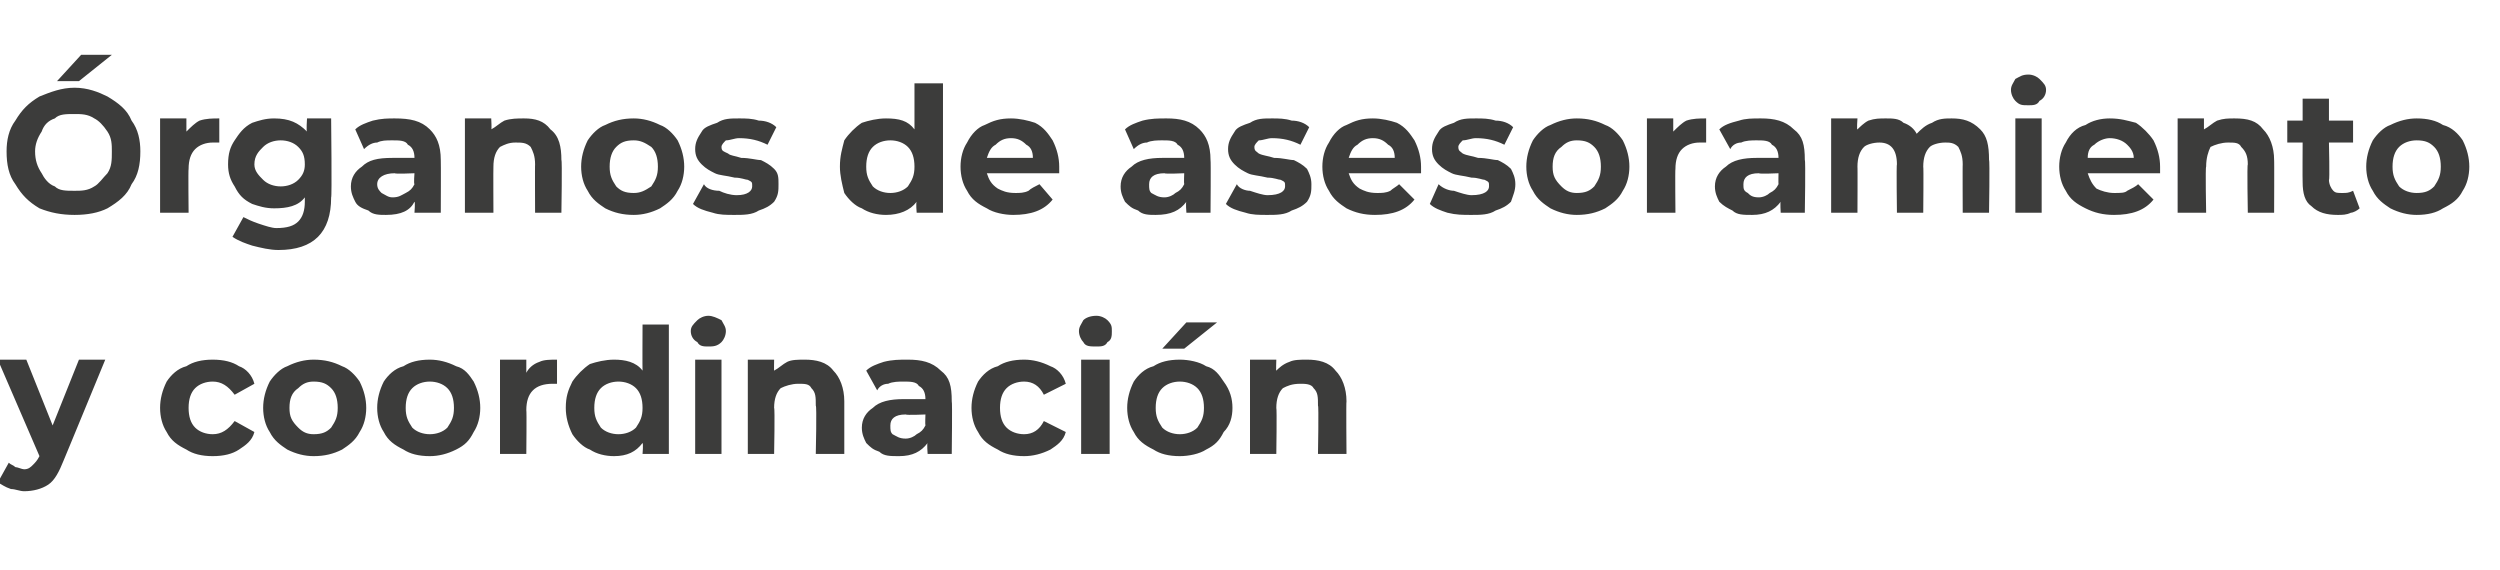
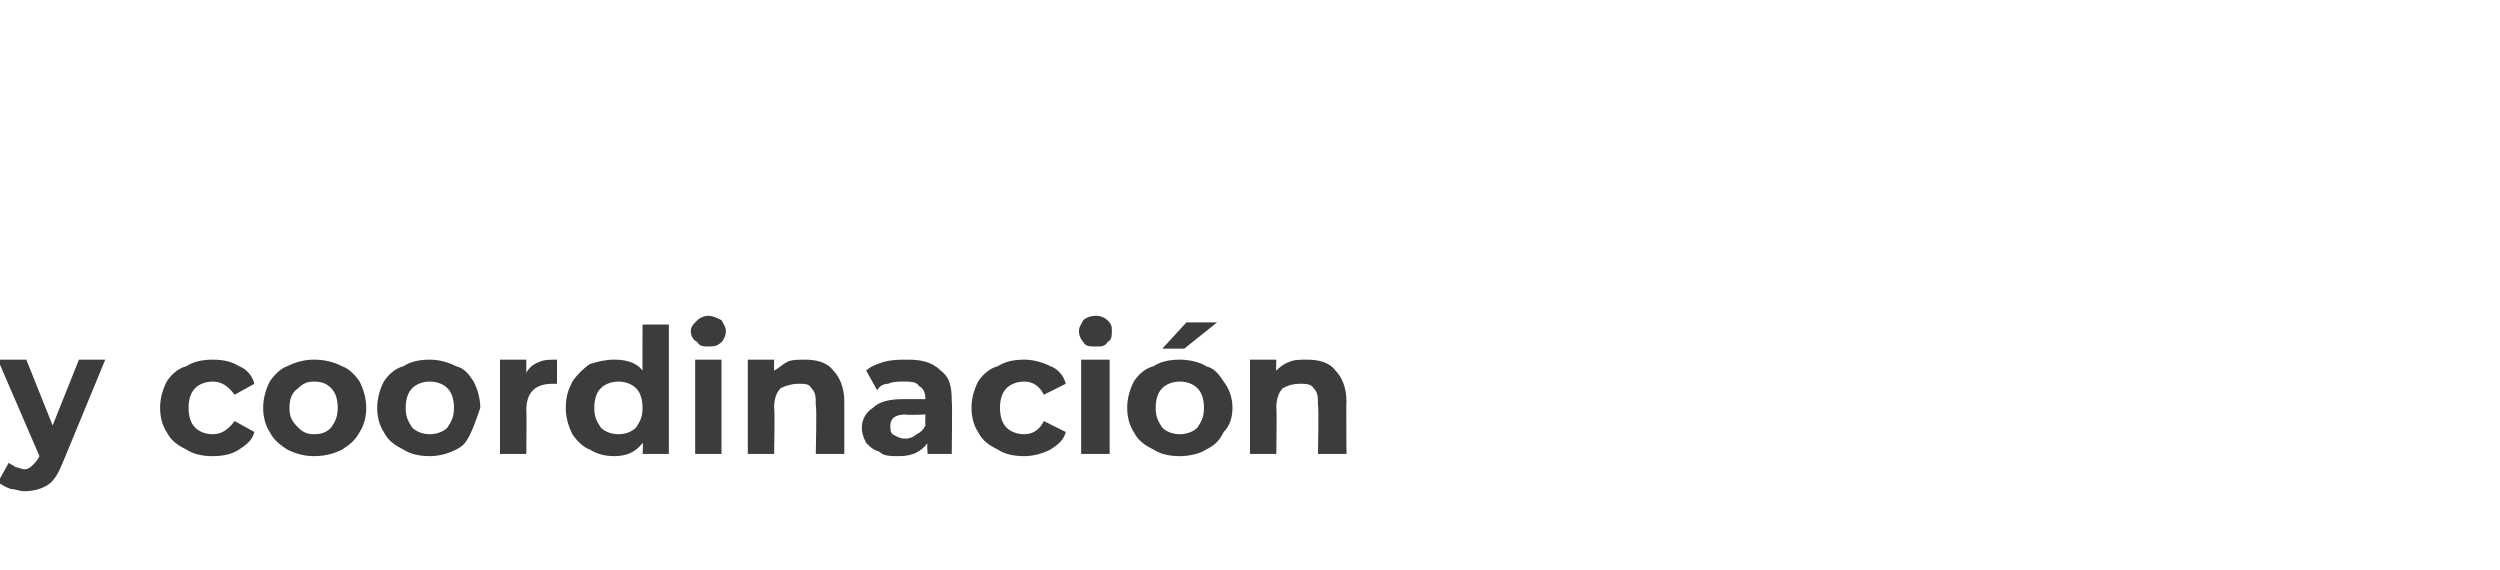
<svg xmlns="http://www.w3.org/2000/svg" version="1.1" width="114px" height="26px" viewBox="0 -2 114 26" style="top:-2px">
  <desc>Órganos de asesoramiento y coordinación</desc>
  <defs />
  <g id="Polygon88647">
-     <path d="M 4.8 14.4 C 4.8 14.4 2.9 19.01 2.9 19 C 2.7 19.5 2.5 19.9 2.2 20.1 C 1.9 20.3 1.5 20.4 1.1 20.4 C 0.9 20.4 0.7 20.3 0.5 20.3 C 0.2 20.2 0.1 20.1 -0.1 20 C -0.1 20 0.4 19.1 0.4 19.1 C 0.5 19.2 0.6 19.2 0.7 19.3 C 0.8 19.3 1 19.4 1.1 19.4 C 1.3 19.4 1.4 19.3 1.5 19.2 C 1.6 19.1 1.7 19 1.8 18.8 C 1.78 18.82 1.8 18.8 1.8 18.8 L -0.1 14.4 L 1.2 14.4 L 2.4 17.4 L 3.6 14.4 L 4.8 14.4 Z M 9.7 18.8 C 9.2 18.8 8.8 18.7 8.5 18.5 C 8.1 18.3 7.8 18.1 7.6 17.7 C 7.4 17.4 7.3 17 7.3 16.6 C 7.3 16.2 7.4 15.8 7.6 15.4 C 7.8 15.1 8.1 14.8 8.5 14.7 C 8.8 14.5 9.2 14.4 9.7 14.4 C 10.2 14.4 10.6 14.5 10.9 14.7 C 11.2 14.8 11.5 15.1 11.6 15.5 C 11.6 15.5 10.7 16 10.7 16 C 10.4 15.6 10.1 15.4 9.7 15.4 C 9.4 15.4 9.1 15.5 8.9 15.7 C 8.7 15.9 8.6 16.2 8.6 16.6 C 8.6 17 8.7 17.3 8.9 17.5 C 9.1 17.7 9.4 17.8 9.7 17.8 C 10.1 17.8 10.4 17.6 10.7 17.2 C 10.7 17.2 11.6 17.7 11.6 17.7 C 11.5 18.1 11.2 18.3 10.9 18.5 C 10.6 18.7 10.2 18.8 9.7 18.8 C 9.7 18.8 9.7 18.8 9.7 18.8 Z M 14.3 18.8 C 13.9 18.8 13.5 18.7 13.1 18.5 C 12.8 18.3 12.5 18.1 12.3 17.7 C 12.1 17.4 12 17 12 16.6 C 12 16.2 12.1 15.8 12.3 15.4 C 12.5 15.1 12.8 14.8 13.1 14.7 C 13.5 14.5 13.9 14.4 14.3 14.4 C 14.8 14.4 15.2 14.5 15.6 14.7 C 15.9 14.8 16.2 15.1 16.4 15.4 C 16.6 15.8 16.7 16.2 16.7 16.6 C 16.7 17 16.6 17.4 16.4 17.7 C 16.2 18.1 15.9 18.3 15.6 18.5 C 15.2 18.7 14.8 18.8 14.3 18.8 C 14.3 18.8 14.3 18.8 14.3 18.8 Z M 14.3 17.8 C 14.7 17.8 14.9 17.7 15.1 17.5 C 15.3 17.2 15.4 17 15.4 16.6 C 15.4 16.2 15.3 15.9 15.1 15.7 C 14.9 15.5 14.7 15.4 14.3 15.4 C 14 15.4 13.8 15.5 13.6 15.7 C 13.3 15.9 13.2 16.2 13.2 16.6 C 13.2 17 13.3 17.2 13.6 17.5 C 13.8 17.7 14 17.8 14.3 17.8 C 14.3 17.8 14.3 17.8 14.3 17.8 Z M 19.6 18.8 C 19.1 18.8 18.7 18.7 18.4 18.5 C 18 18.3 17.7 18.1 17.5 17.7 C 17.3 17.4 17.2 17 17.2 16.6 C 17.2 16.2 17.3 15.8 17.5 15.4 C 17.7 15.1 18 14.8 18.4 14.7 C 18.7 14.5 19.1 14.4 19.6 14.4 C 20 14.4 20.4 14.5 20.8 14.7 C 21.2 14.8 21.4 15.1 21.6 15.4 C 21.8 15.8 21.9 16.2 21.9 16.6 C 21.9 17 21.8 17.4 21.6 17.7 C 21.4 18.1 21.2 18.3 20.8 18.5 C 20.4 18.7 20 18.8 19.6 18.8 C 19.6 18.8 19.6 18.8 19.6 18.8 Z M 19.6 17.8 C 19.9 17.8 20.2 17.7 20.4 17.5 C 20.6 17.2 20.7 17 20.7 16.6 C 20.7 16.2 20.6 15.9 20.4 15.7 C 20.2 15.5 19.9 15.4 19.6 15.4 C 19.3 15.4 19 15.5 18.8 15.7 C 18.6 15.9 18.5 16.2 18.5 16.6 C 18.5 17 18.6 17.2 18.8 17.5 C 19 17.7 19.3 17.8 19.6 17.8 C 19.6 17.8 19.6 17.8 19.6 17.8 Z M 24 15 C 24.1 14.8 24.3 14.6 24.6 14.5 C 24.8 14.4 25.1 14.4 25.4 14.4 C 25.4 14.4 25.4 15.5 25.4 15.5 C 25.3 15.5 25.2 15.5 25.2 15.5 C 24.8 15.5 24.5 15.6 24.3 15.8 C 24.1 16 24 16.3 24 16.7 C 24.02 16.71 24 18.7 24 18.7 L 22.8 18.7 L 22.8 14.4 L 24 14.4 L 24 15 C 24 15 23.97 15.01 24 15 Z M 30.5 12.8 L 30.5 18.7 L 29.3 18.7 C 29.3 18.7 29.34 18.25 29.3 18.2 C 29 18.6 28.6 18.8 28 18.8 C 27.6 18.8 27.2 18.7 26.9 18.5 C 26.6 18.4 26.3 18.1 26.1 17.8 C 25.9 17.4 25.8 17 25.8 16.6 C 25.8 16.1 25.9 15.8 26.1 15.4 C 26.3 15.1 26.6 14.8 26.9 14.6 C 27.2 14.5 27.6 14.4 28 14.4 C 28.5 14.4 29 14.5 29.3 14.9 C 29.29 14.9 29.3 12.8 29.3 12.8 L 30.5 12.8 Z M 28.2 17.8 C 28.5 17.8 28.8 17.7 29 17.5 C 29.2 17.2 29.3 17 29.3 16.6 C 29.3 16.2 29.2 15.9 29 15.7 C 28.8 15.5 28.5 15.4 28.2 15.4 C 27.9 15.4 27.6 15.5 27.4 15.7 C 27.2 15.9 27.1 16.2 27.1 16.6 C 27.1 17 27.2 17.2 27.4 17.5 C 27.6 17.7 27.9 17.8 28.2 17.8 C 28.2 17.8 28.2 17.8 28.2 17.8 Z M 31.7 14.4 L 32.9 14.4 L 32.9 18.7 L 31.7 18.7 L 31.7 14.4 Z M 32.3 13.8 C 32.1 13.8 31.9 13.8 31.8 13.6 C 31.6 13.5 31.5 13.3 31.5 13.1 C 31.5 12.9 31.6 12.8 31.8 12.6 C 31.9 12.5 32.1 12.4 32.3 12.4 C 32.5 12.4 32.7 12.5 32.9 12.6 C 33 12.8 33.1 12.9 33.1 13.1 C 33.1 13.3 33 13.5 32.9 13.6 C 32.7 13.8 32.5 13.8 32.3 13.8 C 32.3 13.8 32.3 13.8 32.3 13.8 Z M 36.7 14.4 C 37.2 14.4 37.7 14.5 38 14.9 C 38.3 15.2 38.5 15.7 38.5 16.3 C 38.5 16.28 38.5 18.7 38.5 18.7 L 37.2 18.7 C 37.2 18.7 37.25 16.47 37.2 16.5 C 37.2 16.1 37.2 15.9 37 15.7 C 36.9 15.5 36.7 15.5 36.4 15.5 C 36.1 15.5 35.8 15.6 35.6 15.7 C 35.4 15.9 35.3 16.2 35.3 16.6 C 35.34 16.62 35.3 18.7 35.3 18.7 L 34.1 18.7 L 34.1 14.4 L 35.3 14.4 C 35.3 14.4 35.29 14.94 35.3 14.9 C 35.5 14.8 35.7 14.6 35.9 14.5 C 36.1 14.4 36.4 14.4 36.7 14.4 C 36.7 14.4 36.7 14.4 36.7 14.4 Z M 41.4 14.4 C 42 14.4 42.5 14.5 42.9 14.9 C 43.3 15.2 43.4 15.6 43.4 16.3 C 43.43 16.29 43.4 18.7 43.4 18.7 L 42.3 18.7 C 42.3 18.7 42.26 18.21 42.3 18.2 C 42 18.6 41.6 18.8 41 18.8 C 40.6 18.8 40.3 18.8 40.1 18.6 C 39.8 18.5 39.7 18.4 39.5 18.2 C 39.4 18 39.3 17.8 39.3 17.5 C 39.3 17.1 39.5 16.8 39.8 16.6 C 40.1 16.3 40.6 16.2 41.2 16.2 C 41.2 16.2 42.2 16.2 42.2 16.2 C 42.2 15.9 42.1 15.7 41.9 15.6 C 41.8 15.4 41.5 15.4 41.2 15.4 C 41 15.4 40.7 15.4 40.5 15.5 C 40.3 15.5 40.1 15.6 40 15.8 C 40 15.8 39.5 14.9 39.5 14.9 C 39.7 14.7 40 14.6 40.3 14.5 C 40.7 14.4 41 14.4 41.4 14.4 C 41.4 14.4 41.4 14.4 41.4 14.4 Z M 41.3 18 C 41.5 18 41.7 17.9 41.8 17.8 C 42 17.7 42.1 17.6 42.2 17.4 C 42.18 17.38 42.2 16.9 42.2 16.9 C 42.2 16.9 41.33 16.94 41.3 16.9 C 40.8 16.9 40.6 17.1 40.6 17.4 C 40.6 17.6 40.6 17.7 40.7 17.8 C 40.9 17.9 41 18 41.3 18 C 41.3 18 41.3 18 41.3 18 Z M 46.7 18.8 C 46.2 18.8 45.8 18.7 45.5 18.5 C 45.1 18.3 44.8 18.1 44.6 17.7 C 44.4 17.4 44.3 17 44.3 16.6 C 44.3 16.2 44.4 15.8 44.6 15.4 C 44.8 15.1 45.1 14.8 45.5 14.7 C 45.8 14.5 46.2 14.4 46.7 14.4 C 47.1 14.4 47.5 14.5 47.9 14.7 C 48.2 14.8 48.5 15.1 48.6 15.5 C 48.6 15.5 47.6 16 47.6 16 C 47.4 15.6 47.1 15.4 46.7 15.4 C 46.4 15.4 46.1 15.5 45.9 15.7 C 45.7 15.9 45.6 16.2 45.6 16.6 C 45.6 17 45.7 17.3 45.9 17.5 C 46.1 17.7 46.4 17.8 46.7 17.8 C 47.1 17.8 47.4 17.6 47.6 17.2 C 47.6 17.2 48.6 17.7 48.6 17.7 C 48.5 18.1 48.2 18.3 47.9 18.5 C 47.5 18.7 47.1 18.8 46.7 18.8 C 46.7 18.8 46.7 18.8 46.7 18.8 Z M 49.3 14.4 L 50.6 14.4 L 50.6 18.7 L 49.3 18.7 L 49.3 14.4 Z M 50 13.8 C 49.7 13.8 49.5 13.8 49.4 13.6 C 49.3 13.5 49.2 13.3 49.2 13.1 C 49.2 12.9 49.3 12.8 49.4 12.6 C 49.5 12.5 49.7 12.4 50 12.4 C 50.2 12.4 50.4 12.5 50.5 12.6 C 50.7 12.8 50.7 12.9 50.7 13.1 C 50.7 13.3 50.7 13.5 50.5 13.6 C 50.4 13.8 50.2 13.8 50 13.8 C 50 13.8 50 13.8 50 13.8 Z M 53.8 18.8 C 53.3 18.8 52.9 18.7 52.6 18.5 C 52.2 18.3 51.9 18.1 51.7 17.7 C 51.5 17.4 51.4 17 51.4 16.6 C 51.4 16.2 51.5 15.8 51.7 15.4 C 51.9 15.1 52.2 14.8 52.6 14.7 C 52.9 14.5 53.3 14.4 53.8 14.4 C 54.2 14.4 54.7 14.5 55 14.7 C 55.4 14.8 55.6 15.1 55.8 15.4 C 56.1 15.8 56.2 16.2 56.2 16.6 C 56.2 17 56.1 17.4 55.8 17.7 C 55.6 18.1 55.4 18.3 55 18.5 C 54.7 18.7 54.2 18.8 53.8 18.8 C 53.8 18.8 53.8 18.8 53.8 18.8 Z M 53.8 17.8 C 54.1 17.8 54.4 17.7 54.6 17.5 C 54.8 17.2 54.9 17 54.9 16.6 C 54.9 16.2 54.8 15.9 54.6 15.7 C 54.4 15.5 54.1 15.4 53.8 15.4 C 53.5 15.4 53.2 15.5 53 15.7 C 52.8 15.9 52.7 16.2 52.7 16.6 C 52.7 17 52.8 17.2 53 17.5 C 53.2 17.7 53.5 17.8 53.8 17.8 C 53.8 17.8 53.8 17.8 53.8 17.8 Z M 54.1 12.7 L 55.5 12.7 L 54 13.9 L 53 13.9 L 54.1 12.7 Z M 59.6 14.4 C 60.1 14.4 60.6 14.5 60.9 14.9 C 61.2 15.2 61.4 15.7 61.4 16.3 C 61.38 16.28 61.4 18.7 61.4 18.7 L 60.1 18.7 C 60.1 18.7 60.14 16.47 60.1 16.5 C 60.1 16.1 60.1 15.9 59.9 15.7 C 59.8 15.5 59.5 15.5 59.3 15.5 C 58.9 15.5 58.7 15.6 58.5 15.7 C 58.3 15.9 58.2 16.2 58.2 16.6 C 58.23 16.62 58.2 18.7 58.2 18.7 L 57 18.7 L 57 14.4 L 58.2 14.4 C 58.2 14.4 58.18 14.94 58.2 14.9 C 58.3 14.8 58.5 14.6 58.8 14.5 C 59 14.4 59.3 14.4 59.6 14.4 C 59.6 14.4 59.6 14.4 59.6 14.4 Z " stroke="none" fill="#3c3c3b" />
+     <path d="M 4.8 14.4 C 4.8 14.4 2.9 19.01 2.9 19 C 2.7 19.5 2.5 19.9 2.2 20.1 C 1.9 20.3 1.5 20.4 1.1 20.4 C 0.9 20.4 0.7 20.3 0.5 20.3 C 0.2 20.2 0.1 20.1 -0.1 20 C -0.1 20 0.4 19.1 0.4 19.1 C 0.5 19.2 0.6 19.2 0.7 19.3 C 0.8 19.3 1 19.4 1.1 19.4 C 1.3 19.4 1.4 19.3 1.5 19.2 C 1.6 19.1 1.7 19 1.8 18.8 C 1.78 18.82 1.8 18.8 1.8 18.8 L -0.1 14.4 L 1.2 14.4 L 2.4 17.4 L 3.6 14.4 L 4.8 14.4 Z M 9.7 18.8 C 9.2 18.8 8.8 18.7 8.5 18.5 C 8.1 18.3 7.8 18.1 7.6 17.7 C 7.4 17.4 7.3 17 7.3 16.6 C 7.3 16.2 7.4 15.8 7.6 15.4 C 7.8 15.1 8.1 14.8 8.5 14.7 C 8.8 14.5 9.2 14.4 9.7 14.4 C 10.2 14.4 10.6 14.5 10.9 14.7 C 11.2 14.8 11.5 15.1 11.6 15.5 C 11.6 15.5 10.7 16 10.7 16 C 10.4 15.6 10.1 15.4 9.7 15.4 C 9.4 15.4 9.1 15.5 8.9 15.7 C 8.7 15.9 8.6 16.2 8.6 16.6 C 8.6 17 8.7 17.3 8.9 17.5 C 9.1 17.7 9.4 17.8 9.7 17.8 C 10.1 17.8 10.4 17.6 10.7 17.2 C 10.7 17.2 11.6 17.7 11.6 17.7 C 11.5 18.1 11.2 18.3 10.9 18.5 C 10.6 18.7 10.2 18.8 9.7 18.8 C 9.7 18.8 9.7 18.8 9.7 18.8 Z M 14.3 18.8 C 13.9 18.8 13.5 18.7 13.1 18.5 C 12.8 18.3 12.5 18.1 12.3 17.7 C 12.1 17.4 12 17 12 16.6 C 12 16.2 12.1 15.8 12.3 15.4 C 12.5 15.1 12.8 14.8 13.1 14.7 C 13.5 14.5 13.9 14.4 14.3 14.4 C 14.8 14.4 15.2 14.5 15.6 14.7 C 15.9 14.8 16.2 15.1 16.4 15.4 C 16.6 15.8 16.7 16.2 16.7 16.6 C 16.7 17 16.6 17.4 16.4 17.7 C 16.2 18.1 15.9 18.3 15.6 18.5 C 15.2 18.7 14.8 18.8 14.3 18.8 C 14.3 18.8 14.3 18.8 14.3 18.8 Z M 14.3 17.8 C 14.7 17.8 14.9 17.7 15.1 17.5 C 15.3 17.2 15.4 17 15.4 16.6 C 15.4 16.2 15.3 15.9 15.1 15.7 C 14.9 15.5 14.7 15.4 14.3 15.4 C 14 15.4 13.8 15.5 13.6 15.7 C 13.3 15.9 13.2 16.2 13.2 16.6 C 13.2 17 13.3 17.2 13.6 17.5 C 13.8 17.7 14 17.8 14.3 17.8 C 14.3 17.8 14.3 17.8 14.3 17.8 Z M 19.6 18.8 C 19.1 18.8 18.7 18.7 18.4 18.5 C 18 18.3 17.7 18.1 17.5 17.7 C 17.3 17.4 17.2 17 17.2 16.6 C 17.2 16.2 17.3 15.8 17.5 15.4 C 17.7 15.1 18 14.8 18.4 14.7 C 18.7 14.5 19.1 14.4 19.6 14.4 C 20 14.4 20.4 14.5 20.8 14.7 C 21.2 14.8 21.4 15.1 21.6 15.4 C 21.8 15.8 21.9 16.2 21.9 16.6 C 21.4 18.1 21.2 18.3 20.8 18.5 C 20.4 18.7 20 18.8 19.6 18.8 C 19.6 18.8 19.6 18.8 19.6 18.8 Z M 19.6 17.8 C 19.9 17.8 20.2 17.7 20.4 17.5 C 20.6 17.2 20.7 17 20.7 16.6 C 20.7 16.2 20.6 15.9 20.4 15.7 C 20.2 15.5 19.9 15.4 19.6 15.4 C 19.3 15.4 19 15.5 18.8 15.7 C 18.6 15.9 18.5 16.2 18.5 16.6 C 18.5 17 18.6 17.2 18.8 17.5 C 19 17.7 19.3 17.8 19.6 17.8 C 19.6 17.8 19.6 17.8 19.6 17.8 Z M 24 15 C 24.1 14.8 24.3 14.6 24.6 14.5 C 24.8 14.4 25.1 14.4 25.4 14.4 C 25.4 14.4 25.4 15.5 25.4 15.5 C 25.3 15.5 25.2 15.5 25.2 15.5 C 24.8 15.5 24.5 15.6 24.3 15.8 C 24.1 16 24 16.3 24 16.7 C 24.02 16.71 24 18.7 24 18.7 L 22.8 18.7 L 22.8 14.4 L 24 14.4 L 24 15 C 24 15 23.97 15.01 24 15 Z M 30.5 12.8 L 30.5 18.7 L 29.3 18.7 C 29.3 18.7 29.34 18.25 29.3 18.2 C 29 18.6 28.6 18.8 28 18.8 C 27.6 18.8 27.2 18.7 26.9 18.5 C 26.6 18.4 26.3 18.1 26.1 17.8 C 25.9 17.4 25.8 17 25.8 16.6 C 25.8 16.1 25.9 15.8 26.1 15.4 C 26.3 15.1 26.6 14.8 26.9 14.6 C 27.2 14.5 27.6 14.4 28 14.4 C 28.5 14.4 29 14.5 29.3 14.9 C 29.29 14.9 29.3 12.8 29.3 12.8 L 30.5 12.8 Z M 28.2 17.8 C 28.5 17.8 28.8 17.7 29 17.5 C 29.2 17.2 29.3 17 29.3 16.6 C 29.3 16.2 29.2 15.9 29 15.7 C 28.8 15.5 28.5 15.4 28.2 15.4 C 27.9 15.4 27.6 15.5 27.4 15.7 C 27.2 15.9 27.1 16.2 27.1 16.6 C 27.1 17 27.2 17.2 27.4 17.5 C 27.6 17.7 27.9 17.8 28.2 17.8 C 28.2 17.8 28.2 17.8 28.2 17.8 Z M 31.7 14.4 L 32.9 14.4 L 32.9 18.7 L 31.7 18.7 L 31.7 14.4 Z M 32.3 13.8 C 32.1 13.8 31.9 13.8 31.8 13.6 C 31.6 13.5 31.5 13.3 31.5 13.1 C 31.5 12.9 31.6 12.8 31.8 12.6 C 31.9 12.5 32.1 12.4 32.3 12.4 C 32.5 12.4 32.7 12.5 32.9 12.6 C 33 12.8 33.1 12.9 33.1 13.1 C 33.1 13.3 33 13.5 32.9 13.6 C 32.7 13.8 32.5 13.8 32.3 13.8 C 32.3 13.8 32.3 13.8 32.3 13.8 Z M 36.7 14.4 C 37.2 14.4 37.7 14.5 38 14.9 C 38.3 15.2 38.5 15.7 38.5 16.3 C 38.5 16.28 38.5 18.7 38.5 18.7 L 37.2 18.7 C 37.2 18.7 37.25 16.47 37.2 16.5 C 37.2 16.1 37.2 15.9 37 15.7 C 36.9 15.5 36.7 15.5 36.4 15.5 C 36.1 15.5 35.8 15.6 35.6 15.7 C 35.4 15.9 35.3 16.2 35.3 16.6 C 35.34 16.62 35.3 18.7 35.3 18.7 L 34.1 18.7 L 34.1 14.4 L 35.3 14.4 C 35.3 14.4 35.29 14.94 35.3 14.9 C 35.5 14.8 35.7 14.6 35.9 14.5 C 36.1 14.4 36.4 14.4 36.7 14.4 C 36.7 14.4 36.7 14.4 36.7 14.4 Z M 41.4 14.4 C 42 14.4 42.5 14.5 42.9 14.9 C 43.3 15.2 43.4 15.6 43.4 16.3 C 43.43 16.29 43.4 18.7 43.4 18.7 L 42.3 18.7 C 42.3 18.7 42.26 18.21 42.3 18.2 C 42 18.6 41.6 18.8 41 18.8 C 40.6 18.8 40.3 18.8 40.1 18.6 C 39.8 18.5 39.7 18.4 39.5 18.2 C 39.4 18 39.3 17.8 39.3 17.5 C 39.3 17.1 39.5 16.8 39.8 16.6 C 40.1 16.3 40.6 16.2 41.2 16.2 C 41.2 16.2 42.2 16.2 42.2 16.2 C 42.2 15.9 42.1 15.7 41.9 15.6 C 41.8 15.4 41.5 15.4 41.2 15.4 C 41 15.4 40.7 15.4 40.5 15.5 C 40.3 15.5 40.1 15.6 40 15.8 C 40 15.8 39.5 14.9 39.5 14.9 C 39.7 14.7 40 14.6 40.3 14.5 C 40.7 14.4 41 14.4 41.4 14.4 C 41.4 14.4 41.4 14.4 41.4 14.4 Z M 41.3 18 C 41.5 18 41.7 17.9 41.8 17.8 C 42 17.7 42.1 17.6 42.2 17.4 C 42.18 17.38 42.2 16.9 42.2 16.9 C 42.2 16.9 41.33 16.94 41.3 16.9 C 40.8 16.9 40.6 17.1 40.6 17.4 C 40.6 17.6 40.6 17.7 40.7 17.8 C 40.9 17.9 41 18 41.3 18 C 41.3 18 41.3 18 41.3 18 Z M 46.7 18.8 C 46.2 18.8 45.8 18.7 45.5 18.5 C 45.1 18.3 44.8 18.1 44.6 17.7 C 44.4 17.4 44.3 17 44.3 16.6 C 44.3 16.2 44.4 15.8 44.6 15.4 C 44.8 15.1 45.1 14.8 45.5 14.7 C 45.8 14.5 46.2 14.4 46.7 14.4 C 47.1 14.4 47.5 14.5 47.9 14.7 C 48.2 14.8 48.5 15.1 48.6 15.5 C 48.6 15.5 47.6 16 47.6 16 C 47.4 15.6 47.1 15.4 46.7 15.4 C 46.4 15.4 46.1 15.5 45.9 15.7 C 45.7 15.9 45.6 16.2 45.6 16.6 C 45.6 17 45.7 17.3 45.9 17.5 C 46.1 17.7 46.4 17.8 46.7 17.8 C 47.1 17.8 47.4 17.6 47.6 17.2 C 47.6 17.2 48.6 17.7 48.6 17.7 C 48.5 18.1 48.2 18.3 47.9 18.5 C 47.5 18.7 47.1 18.8 46.7 18.8 C 46.7 18.8 46.7 18.8 46.7 18.8 Z M 49.3 14.4 L 50.6 14.4 L 50.6 18.7 L 49.3 18.7 L 49.3 14.4 Z M 50 13.8 C 49.7 13.8 49.5 13.8 49.4 13.6 C 49.3 13.5 49.2 13.3 49.2 13.1 C 49.2 12.9 49.3 12.8 49.4 12.6 C 49.5 12.5 49.7 12.4 50 12.4 C 50.2 12.4 50.4 12.5 50.5 12.6 C 50.7 12.8 50.7 12.9 50.7 13.1 C 50.7 13.3 50.7 13.5 50.5 13.6 C 50.4 13.8 50.2 13.8 50 13.8 C 50 13.8 50 13.8 50 13.8 Z M 53.8 18.8 C 53.3 18.8 52.9 18.7 52.6 18.5 C 52.2 18.3 51.9 18.1 51.7 17.7 C 51.5 17.4 51.4 17 51.4 16.6 C 51.4 16.2 51.5 15.8 51.7 15.4 C 51.9 15.1 52.2 14.8 52.6 14.7 C 52.9 14.5 53.3 14.4 53.8 14.4 C 54.2 14.4 54.7 14.5 55 14.7 C 55.4 14.8 55.6 15.1 55.8 15.4 C 56.1 15.8 56.2 16.2 56.2 16.6 C 56.2 17 56.1 17.4 55.8 17.7 C 55.6 18.1 55.4 18.3 55 18.5 C 54.7 18.7 54.2 18.8 53.8 18.8 C 53.8 18.8 53.8 18.8 53.8 18.8 Z M 53.8 17.8 C 54.1 17.8 54.4 17.7 54.6 17.5 C 54.8 17.2 54.9 17 54.9 16.6 C 54.9 16.2 54.8 15.9 54.6 15.7 C 54.4 15.5 54.1 15.4 53.8 15.4 C 53.5 15.4 53.2 15.5 53 15.7 C 52.8 15.9 52.7 16.2 52.7 16.6 C 52.7 17 52.8 17.2 53 17.5 C 53.2 17.7 53.5 17.8 53.8 17.8 C 53.8 17.8 53.8 17.8 53.8 17.8 Z M 54.1 12.7 L 55.5 12.7 L 54 13.9 L 53 13.9 L 54.1 12.7 Z M 59.6 14.4 C 60.1 14.4 60.6 14.5 60.9 14.9 C 61.2 15.2 61.4 15.7 61.4 16.3 C 61.38 16.28 61.4 18.7 61.4 18.7 L 60.1 18.7 C 60.1 18.7 60.14 16.47 60.1 16.5 C 60.1 16.1 60.1 15.9 59.9 15.7 C 59.8 15.5 59.5 15.5 59.3 15.5 C 58.9 15.5 58.7 15.6 58.5 15.7 C 58.3 15.9 58.2 16.2 58.2 16.6 C 58.23 16.62 58.2 18.7 58.2 18.7 L 57 18.7 L 57 14.4 L 58.2 14.4 C 58.2 14.4 58.18 14.94 58.2 14.9 C 58.3 14.8 58.5 14.6 58.8 14.5 C 59 14.4 59.3 14.4 59.6 14.4 C 59.6 14.4 59.6 14.4 59.6 14.4 Z " stroke="none" fill="#3c3c3b" />
  </g>
  <g id="Polygon88646">
-     <path d="M 3.4 7.8 C 2.8 7.8 2.3 7.7 1.8 7.5 C 1.3 7.2 1 6.9 0.7 6.4 C 0.4 6 0.3 5.5 0.3 4.9 C 0.3 4.4 0.4 3.9 0.7 3.5 C 1 3 1.3 2.7 1.8 2.4 C 2.3 2.2 2.8 2 3.4 2 C 4 2 4.5 2.2 4.9 2.4 C 5.4 2.7 5.8 3 6 3.5 C 6.3 3.9 6.4 4.4 6.4 4.9 C 6.4 5.5 6.3 6 6 6.4 C 5.8 6.9 5.4 7.2 4.9 7.5 C 4.5 7.7 4 7.8 3.4 7.8 C 3.4 7.8 3.4 7.8 3.4 7.8 Z M 3.4 6.7 C 3.7 6.7 4 6.7 4.3 6.5 C 4.5 6.4 4.7 6.1 4.9 5.9 C 5.1 5.6 5.1 5.3 5.1 4.9 C 5.1 4.6 5.1 4.3 4.9 4 C 4.7 3.7 4.5 3.5 4.3 3.4 C 4 3.2 3.7 3.2 3.4 3.2 C 3 3.2 2.7 3.2 2.5 3.4 C 2.2 3.5 2 3.7 1.9 4 C 1.7 4.3 1.6 4.6 1.6 4.9 C 1.6 5.3 1.7 5.6 1.9 5.9 C 2 6.1 2.2 6.4 2.5 6.5 C 2.7 6.7 3 6.7 3.4 6.7 C 3.4 6.7 3.4 6.7 3.4 6.7 Z M 3.7 0.5 L 5.1 0.5 L 3.6 1.7 L 2.6 1.7 L 3.7 0.5 Z M 8.5 4 C 8.7 3.8 8.9 3.6 9.1 3.5 C 9.4 3.4 9.7 3.4 10 3.4 C 10 3.4 10 4.5 10 4.5 C 9.9 4.5 9.8 4.5 9.7 4.5 C 9.4 4.5 9.1 4.6 8.9 4.8 C 8.7 5 8.6 5.3 8.6 5.7 C 8.58 5.71 8.6 7.7 8.6 7.7 L 7.3 7.7 L 7.3 3.4 L 8.5 3.4 L 8.5 4 C 8.5 4 8.52 4.01 8.5 4 Z M 15.1 3.4 C 15.1 3.4 15.14 7.02 15.1 7 C 15.1 7.8 14.9 8.4 14.5 8.8 C 14.1 9.2 13.5 9.4 12.7 9.4 C 12.3 9.4 11.9 9.3 11.5 9.2 C 11.2 9.1 10.9 9 10.6 8.8 C 10.6 8.8 11.1 7.9 11.1 7.9 C 11.3 8 11.5 8.1 11.8 8.2 C 12.1 8.3 12.4 8.4 12.6 8.4 C 13.1 8.4 13.4 8.3 13.6 8.1 C 13.8 7.9 13.9 7.6 13.9 7.2 C 13.9 7.2 13.9 7 13.9 7 C 13.6 7.4 13.1 7.5 12.5 7.5 C 12.1 7.5 11.8 7.4 11.5 7.3 C 11.1 7.1 10.9 6.9 10.7 6.5 C 10.5 6.2 10.4 5.9 10.4 5.5 C 10.4 5 10.5 4.7 10.7 4.4 C 10.9 4.1 11.1 3.8 11.5 3.6 C 11.8 3.5 12.1 3.4 12.5 3.4 C 13.2 3.4 13.6 3.6 14 4 C 13.96 3.99 14 3.4 14 3.4 L 15.1 3.4 Z M 12.8 6.5 C 13.1 6.5 13.4 6.4 13.6 6.2 C 13.8 6 13.9 5.8 13.9 5.5 C 13.9 5.1 13.8 4.9 13.6 4.7 C 13.4 4.5 13.1 4.4 12.8 4.4 C 12.5 4.4 12.2 4.5 12 4.7 C 11.8 4.9 11.6 5.1 11.6 5.5 C 11.6 5.8 11.8 6 12 6.2 C 12.2 6.4 12.5 6.5 12.8 6.5 C 12.8 6.5 12.8 6.5 12.8 6.5 Z M 18 3.4 C 18.7 3.4 19.2 3.5 19.6 3.9 C 19.9 4.2 20.1 4.6 20.1 5.3 C 20.11 5.29 20.1 7.7 20.1 7.7 L 18.9 7.7 C 18.9 7.7 18.94 7.21 18.9 7.2 C 18.7 7.6 18.3 7.8 17.6 7.8 C 17.3 7.8 17 7.8 16.8 7.6 C 16.5 7.5 16.3 7.4 16.2 7.2 C 16.1 7 16 6.8 16 6.5 C 16 6.1 16.2 5.8 16.5 5.6 C 16.8 5.3 17.2 5.2 17.9 5.2 C 17.9 5.2 18.9 5.2 18.9 5.2 C 18.9 4.9 18.8 4.7 18.6 4.6 C 18.5 4.4 18.2 4.4 17.9 4.4 C 17.6 4.4 17.4 4.4 17.2 4.5 C 17 4.5 16.8 4.6 16.6 4.8 C 16.6 4.8 16.2 3.9 16.2 3.9 C 16.4 3.7 16.7 3.6 17 3.5 C 17.4 3.4 17.7 3.4 18 3.4 C 18 3.4 18 3.4 18 3.4 Z M 17.9 7 C 18.2 7 18.3 6.9 18.5 6.8 C 18.7 6.7 18.8 6.6 18.9 6.4 C 18.86 6.38 18.9 5.9 18.9 5.9 C 18.9 5.9 18.01 5.94 18 5.9 C 17.5 5.9 17.2 6.1 17.2 6.4 C 17.2 6.6 17.3 6.7 17.4 6.8 C 17.6 6.9 17.7 7 17.9 7 C 17.9 7 17.9 7 17.9 7 Z M 23.9 3.4 C 24.4 3.4 24.8 3.5 25.1 3.9 C 25.5 4.2 25.6 4.7 25.6 5.3 C 25.64 5.28 25.6 7.7 25.6 7.7 L 24.4 7.7 C 24.4 7.7 24.39 5.47 24.4 5.5 C 24.4 5.1 24.3 4.9 24.2 4.7 C 24 4.5 23.8 4.5 23.5 4.5 C 23.2 4.5 23 4.6 22.8 4.7 C 22.6 4.9 22.5 5.2 22.5 5.6 C 22.49 5.62 22.5 7.7 22.5 7.7 L 21.2 7.7 L 21.2 3.4 L 22.4 3.4 C 22.4 3.4 22.43 3.94 22.4 3.9 C 22.6 3.8 22.8 3.6 23 3.5 C 23.3 3.4 23.6 3.4 23.9 3.4 C 23.9 3.4 23.9 3.4 23.9 3.4 Z M 28.9 7.8 C 28.4 7.8 28 7.7 27.6 7.5 C 27.3 7.3 27 7.1 26.8 6.7 C 26.6 6.4 26.5 6 26.5 5.6 C 26.5 5.2 26.6 4.8 26.8 4.4 C 27 4.1 27.3 3.8 27.6 3.7 C 28 3.5 28.4 3.4 28.9 3.4 C 29.3 3.4 29.7 3.5 30.1 3.7 C 30.4 3.8 30.7 4.1 30.9 4.4 C 31.1 4.8 31.2 5.2 31.2 5.6 C 31.2 6 31.1 6.4 30.9 6.7 C 30.7 7.1 30.4 7.3 30.1 7.5 C 29.7 7.7 29.3 7.8 28.9 7.8 C 28.9 7.8 28.9 7.8 28.9 7.8 Z M 28.9 6.8 C 29.2 6.8 29.4 6.7 29.7 6.5 C 29.9 6.2 30 6 30 5.6 C 30 5.2 29.9 4.9 29.7 4.7 C 29.4 4.5 29.2 4.4 28.9 4.4 C 28.5 4.4 28.3 4.5 28.1 4.7 C 27.9 4.9 27.8 5.2 27.8 5.6 C 27.8 6 27.9 6.2 28.1 6.5 C 28.3 6.7 28.5 6.8 28.9 6.8 C 28.9 6.8 28.9 6.8 28.9 6.8 Z M 33.5 7.8 C 33.1 7.8 32.8 7.8 32.5 7.7 C 32.1 7.6 31.8 7.5 31.6 7.3 C 31.6 7.3 32.1 6.4 32.1 6.4 C 32.2 6.6 32.5 6.7 32.8 6.7 C 33 6.8 33.3 6.9 33.6 6.9 C 34.1 6.9 34.3 6.7 34.3 6.5 C 34.3 6.3 34.3 6.3 34.1 6.2 C 34 6.2 33.8 6.1 33.5 6.1 C 33.1 6 32.8 6 32.6 5.9 C 32.4 5.8 32.2 5.7 32 5.5 C 31.8 5.3 31.7 5.1 31.7 4.8 C 31.7 4.5 31.8 4.3 32 4 C 32.1 3.8 32.4 3.7 32.7 3.6 C 33 3.4 33.3 3.4 33.7 3.4 C 34 3.4 34.3 3.4 34.6 3.5 C 34.9 3.5 35.2 3.6 35.4 3.8 C 35.4 3.8 35 4.6 35 4.6 C 34.6 4.4 34.2 4.3 33.7 4.3 C 33.5 4.3 33.3 4.4 33.1 4.4 C 33 4.5 32.9 4.6 32.9 4.7 C 32.9 4.9 33 4.9 33.2 5 C 33.3 5.1 33.5 5.1 33.8 5.2 C 34.2 5.2 34.5 5.3 34.7 5.3 C 34.9 5.4 35.1 5.5 35.3 5.7 C 35.5 5.9 35.5 6.1 35.5 6.4 C 35.5 6.7 35.5 6.9 35.3 7.2 C 35.1 7.4 34.9 7.5 34.6 7.6 C 34.3 7.8 33.9 7.8 33.5 7.8 C 33.5 7.8 33.5 7.8 33.5 7.8 Z M 43 1.8 L 43 7.7 L 41.8 7.7 C 41.8 7.7 41.76 7.25 41.8 7.2 C 41.5 7.6 41 7.8 40.4 7.8 C 40 7.8 39.6 7.7 39.3 7.5 C 39 7.4 38.7 7.1 38.5 6.8 C 38.4 6.4 38.3 6 38.3 5.6 C 38.3 5.1 38.4 4.8 38.5 4.4 C 38.7 4.1 39 3.8 39.3 3.6 C 39.6 3.5 40 3.4 40.4 3.4 C 41 3.4 41.4 3.5 41.7 3.9 C 41.7 3.9 41.7 1.8 41.7 1.8 L 43 1.8 Z M 40.6 6.8 C 40.9 6.8 41.2 6.7 41.4 6.5 C 41.6 6.2 41.7 6 41.7 5.6 C 41.7 5.2 41.6 4.9 41.4 4.7 C 41.2 4.5 40.9 4.4 40.6 4.4 C 40.3 4.4 40 4.5 39.8 4.7 C 39.6 4.9 39.5 5.2 39.5 5.6 C 39.5 6 39.6 6.2 39.8 6.5 C 40 6.7 40.3 6.8 40.6 6.8 C 40.6 6.8 40.6 6.8 40.6 6.8 Z M 48.3 5.6 C 48.3 5.6 48.3 5.7 48.3 5.9 C 48.3 5.9 45 5.9 45 5.9 C 45.1 6.2 45.2 6.4 45.5 6.6 C 45.7 6.7 45.9 6.8 46.3 6.8 C 46.5 6.8 46.7 6.8 46.9 6.7 C 47 6.6 47.2 6.5 47.4 6.4 C 47.4 6.4 48 7.1 48 7.1 C 47.6 7.6 47 7.8 46.2 7.8 C 45.8 7.8 45.3 7.7 45 7.5 C 44.6 7.3 44.3 7.1 44.1 6.7 C 43.9 6.4 43.8 6 43.8 5.6 C 43.8 5.2 43.9 4.8 44.1 4.5 C 44.3 4.1 44.6 3.8 44.9 3.7 C 45.3 3.5 45.6 3.4 46.1 3.4 C 46.5 3.4 46.9 3.5 47.2 3.6 C 47.6 3.8 47.8 4.1 48 4.4 C 48.2 4.8 48.3 5.2 48.3 5.6 C 48.3 5.6 48.3 5.6 48.3 5.6 Z M 46.1 4.3 C 45.8 4.3 45.6 4.4 45.4 4.6 C 45.2 4.7 45.1 4.9 45 5.2 C 45 5.2 47.1 5.2 47.1 5.2 C 47.1 4.9 47 4.7 46.8 4.6 C 46.6 4.4 46.4 4.3 46.1 4.3 C 46.1 4.3 46.1 4.3 46.1 4.3 Z M 53.2 3.4 C 53.8 3.4 54.3 3.5 54.7 3.9 C 55 4.2 55.2 4.6 55.2 5.3 C 55.22 5.29 55.2 7.7 55.2 7.7 L 54.1 7.7 C 54.1 7.7 54.06 7.21 54.1 7.2 C 53.8 7.6 53.4 7.8 52.7 7.8 C 52.4 7.8 52.1 7.8 51.9 7.6 C 51.6 7.5 51.5 7.4 51.3 7.2 C 51.2 7 51.1 6.8 51.1 6.5 C 51.1 6.1 51.3 5.8 51.6 5.6 C 51.9 5.3 52.4 5.2 53 5.2 C 53 5.2 54 5.2 54 5.2 C 54 4.9 53.9 4.7 53.7 4.6 C 53.6 4.4 53.3 4.4 53 4.4 C 52.8 4.4 52.5 4.4 52.3 4.5 C 52.1 4.5 51.9 4.6 51.7 4.8 C 51.7 4.8 51.3 3.9 51.3 3.9 C 51.5 3.7 51.8 3.6 52.1 3.5 C 52.5 3.4 52.8 3.4 53.2 3.4 C 53.2 3.4 53.2 3.4 53.2 3.4 Z M 53.1 7 C 53.3 7 53.5 6.9 53.6 6.8 C 53.8 6.7 53.9 6.6 54 6.4 C 53.98 6.38 54 5.9 54 5.9 C 54 5.9 53.12 5.94 53.1 5.9 C 52.6 5.9 52.4 6.1 52.4 6.4 C 52.4 6.6 52.4 6.7 52.5 6.8 C 52.7 6.9 52.8 7 53.1 7 C 53.1 7 53.1 7 53.1 7 Z M 57.8 7.8 C 57.4 7.8 57.1 7.8 56.8 7.7 C 56.4 7.6 56.1 7.5 55.9 7.3 C 55.9 7.3 56.4 6.4 56.4 6.4 C 56.5 6.6 56.8 6.7 57 6.7 C 57.3 6.8 57.6 6.9 57.8 6.9 C 58.4 6.9 58.6 6.7 58.6 6.5 C 58.6 6.3 58.6 6.3 58.4 6.2 C 58.3 6.2 58.1 6.1 57.8 6.1 C 57.4 6 57.1 6 56.9 5.9 C 56.7 5.8 56.5 5.7 56.3 5.5 C 56.1 5.3 56 5.1 56 4.8 C 56 4.5 56.1 4.3 56.3 4 C 56.4 3.8 56.7 3.7 57 3.6 C 57.3 3.4 57.6 3.4 58 3.4 C 58.3 3.4 58.6 3.4 58.9 3.5 C 59.2 3.5 59.5 3.6 59.7 3.8 C 59.7 3.8 59.3 4.6 59.3 4.6 C 58.9 4.4 58.5 4.3 58 4.3 C 57.8 4.3 57.6 4.4 57.4 4.4 C 57.3 4.5 57.2 4.6 57.2 4.7 C 57.2 4.9 57.3 4.9 57.4 5 C 57.6 5.1 57.8 5.1 58.1 5.2 C 58.5 5.2 58.8 5.3 59 5.3 C 59.2 5.4 59.4 5.5 59.6 5.7 C 59.7 5.9 59.8 6.1 59.8 6.4 C 59.8 6.7 59.8 6.9 59.6 7.2 C 59.4 7.4 59.2 7.5 58.9 7.6 C 58.6 7.8 58.2 7.8 57.8 7.8 C 57.8 7.8 57.8 7.8 57.8 7.8 Z M 64.8 5.6 C 64.8 5.6 64.8 5.7 64.8 5.9 C 64.8 5.9 61.5 5.9 61.5 5.9 C 61.6 6.2 61.7 6.4 62 6.6 C 62.2 6.7 62.4 6.8 62.8 6.8 C 63 6.8 63.2 6.8 63.4 6.7 C 63.5 6.6 63.7 6.5 63.8 6.4 C 63.8 6.4 64.5 7.1 64.5 7.1 C 64.1 7.6 63.5 7.8 62.7 7.8 C 62.2 7.8 61.8 7.7 61.4 7.5 C 61.1 7.3 60.8 7.1 60.6 6.7 C 60.4 6.4 60.3 6 60.3 5.6 C 60.3 5.2 60.4 4.8 60.6 4.5 C 60.8 4.1 61.1 3.8 61.4 3.7 C 61.8 3.5 62.1 3.4 62.6 3.4 C 63 3.4 63.4 3.5 63.7 3.6 C 64.1 3.8 64.3 4.1 64.5 4.4 C 64.7 4.8 64.8 5.2 64.8 5.6 C 64.8 5.6 64.8 5.6 64.8 5.6 Z M 62.6 4.3 C 62.3 4.3 62.1 4.4 61.9 4.6 C 61.7 4.7 61.6 4.9 61.5 5.2 C 61.5 5.2 63.6 5.2 63.6 5.2 C 63.6 4.9 63.5 4.7 63.3 4.6 C 63.1 4.4 62.9 4.3 62.6 4.3 C 62.6 4.3 62.6 4.3 62.6 4.3 Z M 67.1 7.8 C 66.7 7.8 66.4 7.8 66 7.7 C 65.7 7.6 65.4 7.5 65.2 7.3 C 65.2 7.3 65.6 6.4 65.6 6.4 C 65.8 6.6 66.1 6.7 66.3 6.7 C 66.6 6.8 66.9 6.9 67.1 6.9 C 67.7 6.9 67.9 6.7 67.9 6.5 C 67.9 6.3 67.9 6.3 67.7 6.2 C 67.6 6.2 67.4 6.1 67.1 6.1 C 66.7 6 66.4 6 66.2 5.9 C 66 5.8 65.8 5.7 65.6 5.5 C 65.4 5.3 65.3 5.1 65.3 4.8 C 65.3 4.5 65.4 4.3 65.6 4 C 65.7 3.8 66 3.7 66.3 3.6 C 66.6 3.4 66.9 3.4 67.3 3.4 C 67.6 3.4 67.9 3.4 68.2 3.5 C 68.5 3.5 68.8 3.6 69 3.8 C 69 3.8 68.6 4.6 68.6 4.6 C 68.2 4.4 67.8 4.3 67.3 4.3 C 67.1 4.3 66.9 4.4 66.7 4.4 C 66.6 4.5 66.5 4.6 66.5 4.7 C 66.5 4.9 66.6 4.9 66.7 5 C 66.9 5.1 67.1 5.1 67.4 5.2 C 67.8 5.2 68.1 5.3 68.3 5.3 C 68.5 5.4 68.7 5.5 68.9 5.7 C 69 5.9 69.1 6.1 69.1 6.4 C 69.1 6.7 69 6.9 68.9 7.2 C 68.7 7.4 68.5 7.5 68.2 7.6 C 67.9 7.8 67.5 7.8 67.1 7.8 C 67.1 7.8 67.1 7.8 67.1 7.8 Z M 71.9 7.8 C 71.5 7.8 71.1 7.7 70.7 7.5 C 70.4 7.3 70.1 7.1 69.9 6.7 C 69.7 6.4 69.6 6 69.6 5.6 C 69.6 5.2 69.7 4.8 69.9 4.4 C 70.1 4.1 70.4 3.8 70.7 3.7 C 71.1 3.5 71.5 3.4 71.9 3.4 C 72.4 3.4 72.8 3.5 73.2 3.7 C 73.5 3.8 73.8 4.1 74 4.4 C 74.2 4.8 74.3 5.2 74.3 5.6 C 74.3 6 74.2 6.4 74 6.7 C 73.8 7.1 73.5 7.3 73.2 7.5 C 72.8 7.7 72.4 7.8 71.9 7.8 C 71.9 7.8 71.9 7.8 71.9 7.8 Z M 71.9 6.8 C 72.3 6.8 72.5 6.7 72.7 6.5 C 72.9 6.2 73 6 73 5.6 C 73 5.2 72.9 4.9 72.7 4.7 C 72.5 4.5 72.3 4.4 71.9 4.4 C 71.6 4.4 71.4 4.5 71.2 4.7 C 70.9 4.9 70.8 5.2 70.8 5.6 C 70.8 6 70.9 6.2 71.2 6.5 C 71.4 6.7 71.6 6.8 71.9 6.8 C 71.9 6.8 71.9 6.8 71.9 6.8 Z M 76.3 4 C 76.5 3.8 76.7 3.6 76.9 3.5 C 77.2 3.4 77.5 3.4 77.8 3.4 C 77.8 3.4 77.8 4.5 77.8 4.5 C 77.7 4.5 77.6 4.5 77.5 4.5 C 77.2 4.5 76.9 4.6 76.7 4.8 C 76.5 5 76.4 5.3 76.4 5.7 C 76.38 5.71 76.4 7.7 76.4 7.7 L 75.1 7.7 L 75.1 3.4 L 76.3 3.4 L 76.3 4 C 76.3 4 76.33 4.01 76.3 4 Z M 80.3 3.4 C 80.9 3.4 81.4 3.5 81.8 3.9 C 82.2 4.2 82.3 4.6 82.3 5.3 C 82.34 5.29 82.3 7.7 82.3 7.7 L 81.2 7.7 C 81.2 7.7 81.17 7.21 81.2 7.2 C 80.9 7.6 80.5 7.8 79.9 7.8 C 79.5 7.8 79.2 7.8 79 7.6 C 78.8 7.5 78.6 7.4 78.4 7.2 C 78.3 7 78.2 6.8 78.2 6.5 C 78.2 6.1 78.4 5.8 78.7 5.6 C 79 5.3 79.5 5.2 80.1 5.2 C 80.1 5.2 81.1 5.2 81.1 5.2 C 81.1 4.9 81 4.7 80.8 4.6 C 80.7 4.4 80.4 4.4 80.1 4.4 C 79.9 4.4 79.6 4.4 79.4 4.5 C 79.2 4.5 79 4.6 78.9 4.8 C 78.9 4.8 78.4 3.9 78.4 3.9 C 78.6 3.7 78.9 3.6 79.3 3.5 C 79.6 3.4 79.9 3.4 80.3 3.4 C 80.3 3.4 80.3 3.4 80.3 3.4 Z M 80.2 7 C 80.4 7 80.6 6.9 80.7 6.8 C 80.9 6.7 81 6.6 81.1 6.4 C 81.09 6.38 81.1 5.9 81.1 5.9 C 81.1 5.9 80.23 5.94 80.2 5.9 C 79.7 5.9 79.5 6.1 79.5 6.4 C 79.5 6.6 79.5 6.7 79.7 6.8 C 79.8 6.9 79.9 7 80.2 7 C 80.2 7 80.2 7 80.2 7 Z M 89 3.4 C 89.5 3.4 89.9 3.5 90.3 3.9 C 90.6 4.2 90.7 4.6 90.7 5.3 C 90.74 5.28 90.7 7.7 90.7 7.7 L 89.5 7.7 C 89.5 7.7 89.49 5.47 89.5 5.5 C 89.5 5.1 89.4 4.9 89.3 4.7 C 89.1 4.5 88.9 4.5 88.7 4.5 C 88.4 4.5 88.1 4.6 88 4.7 C 87.8 4.9 87.7 5.2 87.7 5.6 C 87.72 5.58 87.7 7.7 87.7 7.7 L 86.5 7.7 C 86.5 7.7 86.47 5.47 86.5 5.5 C 86.5 4.8 86.2 4.5 85.7 4.5 C 85.4 4.5 85.1 4.6 85 4.7 C 84.8 4.9 84.7 5.2 84.7 5.6 C 84.71 5.58 84.7 7.7 84.7 7.7 L 83.5 7.7 L 83.5 3.4 L 84.7 3.4 C 84.7 3.4 84.66 3.94 84.7 3.9 C 84.8 3.8 85 3.6 85.2 3.5 C 85.5 3.4 85.7 3.4 86 3.4 C 86.3 3.4 86.6 3.4 86.8 3.6 C 87.1 3.7 87.3 3.9 87.4 4.1 C 87.6 3.9 87.8 3.7 88.1 3.6 C 88.4 3.4 88.7 3.4 89 3.4 C 89 3.4 89 3.4 89 3.4 Z M 91.9 3.4 L 93.1 3.4 L 93.1 7.7 L 91.9 7.7 L 91.9 3.4 Z M 92.5 2.8 C 92.2 2.8 92.1 2.8 91.9 2.6 C 91.8 2.5 91.7 2.3 91.7 2.1 C 91.7 1.9 91.8 1.8 91.9 1.6 C 92.1 1.5 92.2 1.4 92.5 1.4 C 92.7 1.4 92.9 1.5 93 1.6 C 93.2 1.8 93.3 1.9 93.3 2.1 C 93.3 2.3 93.2 2.5 93 2.6 C 92.9 2.8 92.7 2.8 92.5 2.8 C 92.5 2.8 92.5 2.8 92.5 2.8 Z M 98.5 5.6 C 98.5 5.6 98.5 5.7 98.5 5.9 C 98.5 5.9 95.2 5.9 95.2 5.9 C 95.3 6.2 95.4 6.4 95.6 6.6 C 95.8 6.7 96.1 6.8 96.4 6.8 C 96.7 6.8 96.9 6.8 97 6.7 C 97.2 6.6 97.4 6.5 97.5 6.4 C 97.5 6.4 98.2 7.1 98.2 7.1 C 97.8 7.6 97.2 7.8 96.4 7.8 C 95.9 7.8 95.5 7.7 95.1 7.5 C 94.7 7.3 94.4 7.1 94.2 6.7 C 94 6.4 93.9 6 93.9 5.6 C 93.9 5.2 94 4.8 94.2 4.5 C 94.4 4.1 94.7 3.8 95.1 3.7 C 95.4 3.5 95.8 3.4 96.2 3.4 C 96.7 3.4 97 3.5 97.4 3.6 C 97.7 3.8 98 4.1 98.2 4.4 C 98.4 4.8 98.5 5.2 98.5 5.6 C 98.5 5.6 98.5 5.6 98.5 5.6 Z M 96.2 4.3 C 96 4.3 95.7 4.4 95.5 4.6 C 95.3 4.7 95.2 4.9 95.2 5.2 C 95.2 5.2 97.3 5.2 97.3 5.2 C 97.3 4.9 97.1 4.7 97 4.6 C 96.8 4.4 96.5 4.3 96.2 4.3 C 96.2 4.3 96.2 4.3 96.2 4.3 Z M 101.9 3.4 C 102.5 3.4 102.9 3.5 103.2 3.9 C 103.5 4.2 103.7 4.7 103.7 5.3 C 103.71 5.28 103.7 7.7 103.7 7.7 L 102.5 7.7 C 102.5 7.7 102.46 5.47 102.5 5.5 C 102.5 5.1 102.4 4.9 102.2 4.7 C 102.1 4.5 101.9 4.5 101.6 4.5 C 101.3 4.5 101 4.6 100.8 4.7 C 100.7 4.9 100.6 5.2 100.6 5.6 C 100.56 5.62 100.6 7.7 100.6 7.7 L 99.3 7.7 L 99.3 3.4 L 100.5 3.4 C 100.5 3.4 100.5 3.94 100.5 3.9 C 100.7 3.8 100.9 3.6 101.1 3.5 C 101.4 3.4 101.6 3.4 101.9 3.4 C 101.9 3.4 101.9 3.4 101.9 3.4 Z M 107.6 7.5 C 107.5 7.6 107.3 7.7 107.2 7.7 C 107 7.8 106.8 7.8 106.6 7.8 C 106.1 7.8 105.7 7.7 105.4 7.4 C 105.1 7.2 105 6.8 105 6.3 C 104.99 6.26 105 4.5 105 4.5 L 104.3 4.5 L 104.3 3.5 L 105 3.5 L 105 2.5 L 106.2 2.5 L 106.2 3.5 L 107.3 3.5 L 107.3 4.5 L 106.2 4.5 C 106.2 4.5 106.24 6.25 106.2 6.2 C 106.2 6.4 106.3 6.6 106.4 6.7 C 106.5 6.8 106.6 6.8 106.8 6.8 C 107 6.8 107.1 6.8 107.3 6.7 C 107.3 6.7 107.6 7.5 107.6 7.5 Z M 110.2 7.8 C 109.8 7.8 109.4 7.7 109 7.5 C 108.7 7.3 108.4 7.1 108.2 6.7 C 108 6.4 107.9 6 107.9 5.6 C 107.9 5.2 108 4.8 108.2 4.4 C 108.4 4.1 108.7 3.8 109 3.7 C 109.4 3.5 109.8 3.4 110.2 3.4 C 110.7 3.4 111.1 3.5 111.4 3.7 C 111.8 3.8 112.1 4.1 112.3 4.4 C 112.5 4.8 112.6 5.2 112.6 5.6 C 112.6 6 112.5 6.4 112.3 6.7 C 112.1 7.1 111.8 7.3 111.4 7.5 C 111.1 7.7 110.7 7.8 110.2 7.8 C 110.2 7.8 110.2 7.8 110.2 7.8 Z M 110.2 6.8 C 110.6 6.8 110.8 6.7 111 6.5 C 111.2 6.2 111.3 6 111.3 5.6 C 111.3 5.2 111.2 4.9 111 4.7 C 110.8 4.5 110.6 4.4 110.2 4.4 C 109.9 4.4 109.6 4.5 109.4 4.7 C 109.2 4.9 109.1 5.2 109.1 5.6 C 109.1 6 109.2 6.2 109.4 6.5 C 109.6 6.7 109.9 6.8 110.2 6.8 C 110.2 6.8 110.2 6.8 110.2 6.8 Z " stroke="none" fill="#3c3c3b" />
-   </g>
+     </g>
</svg>